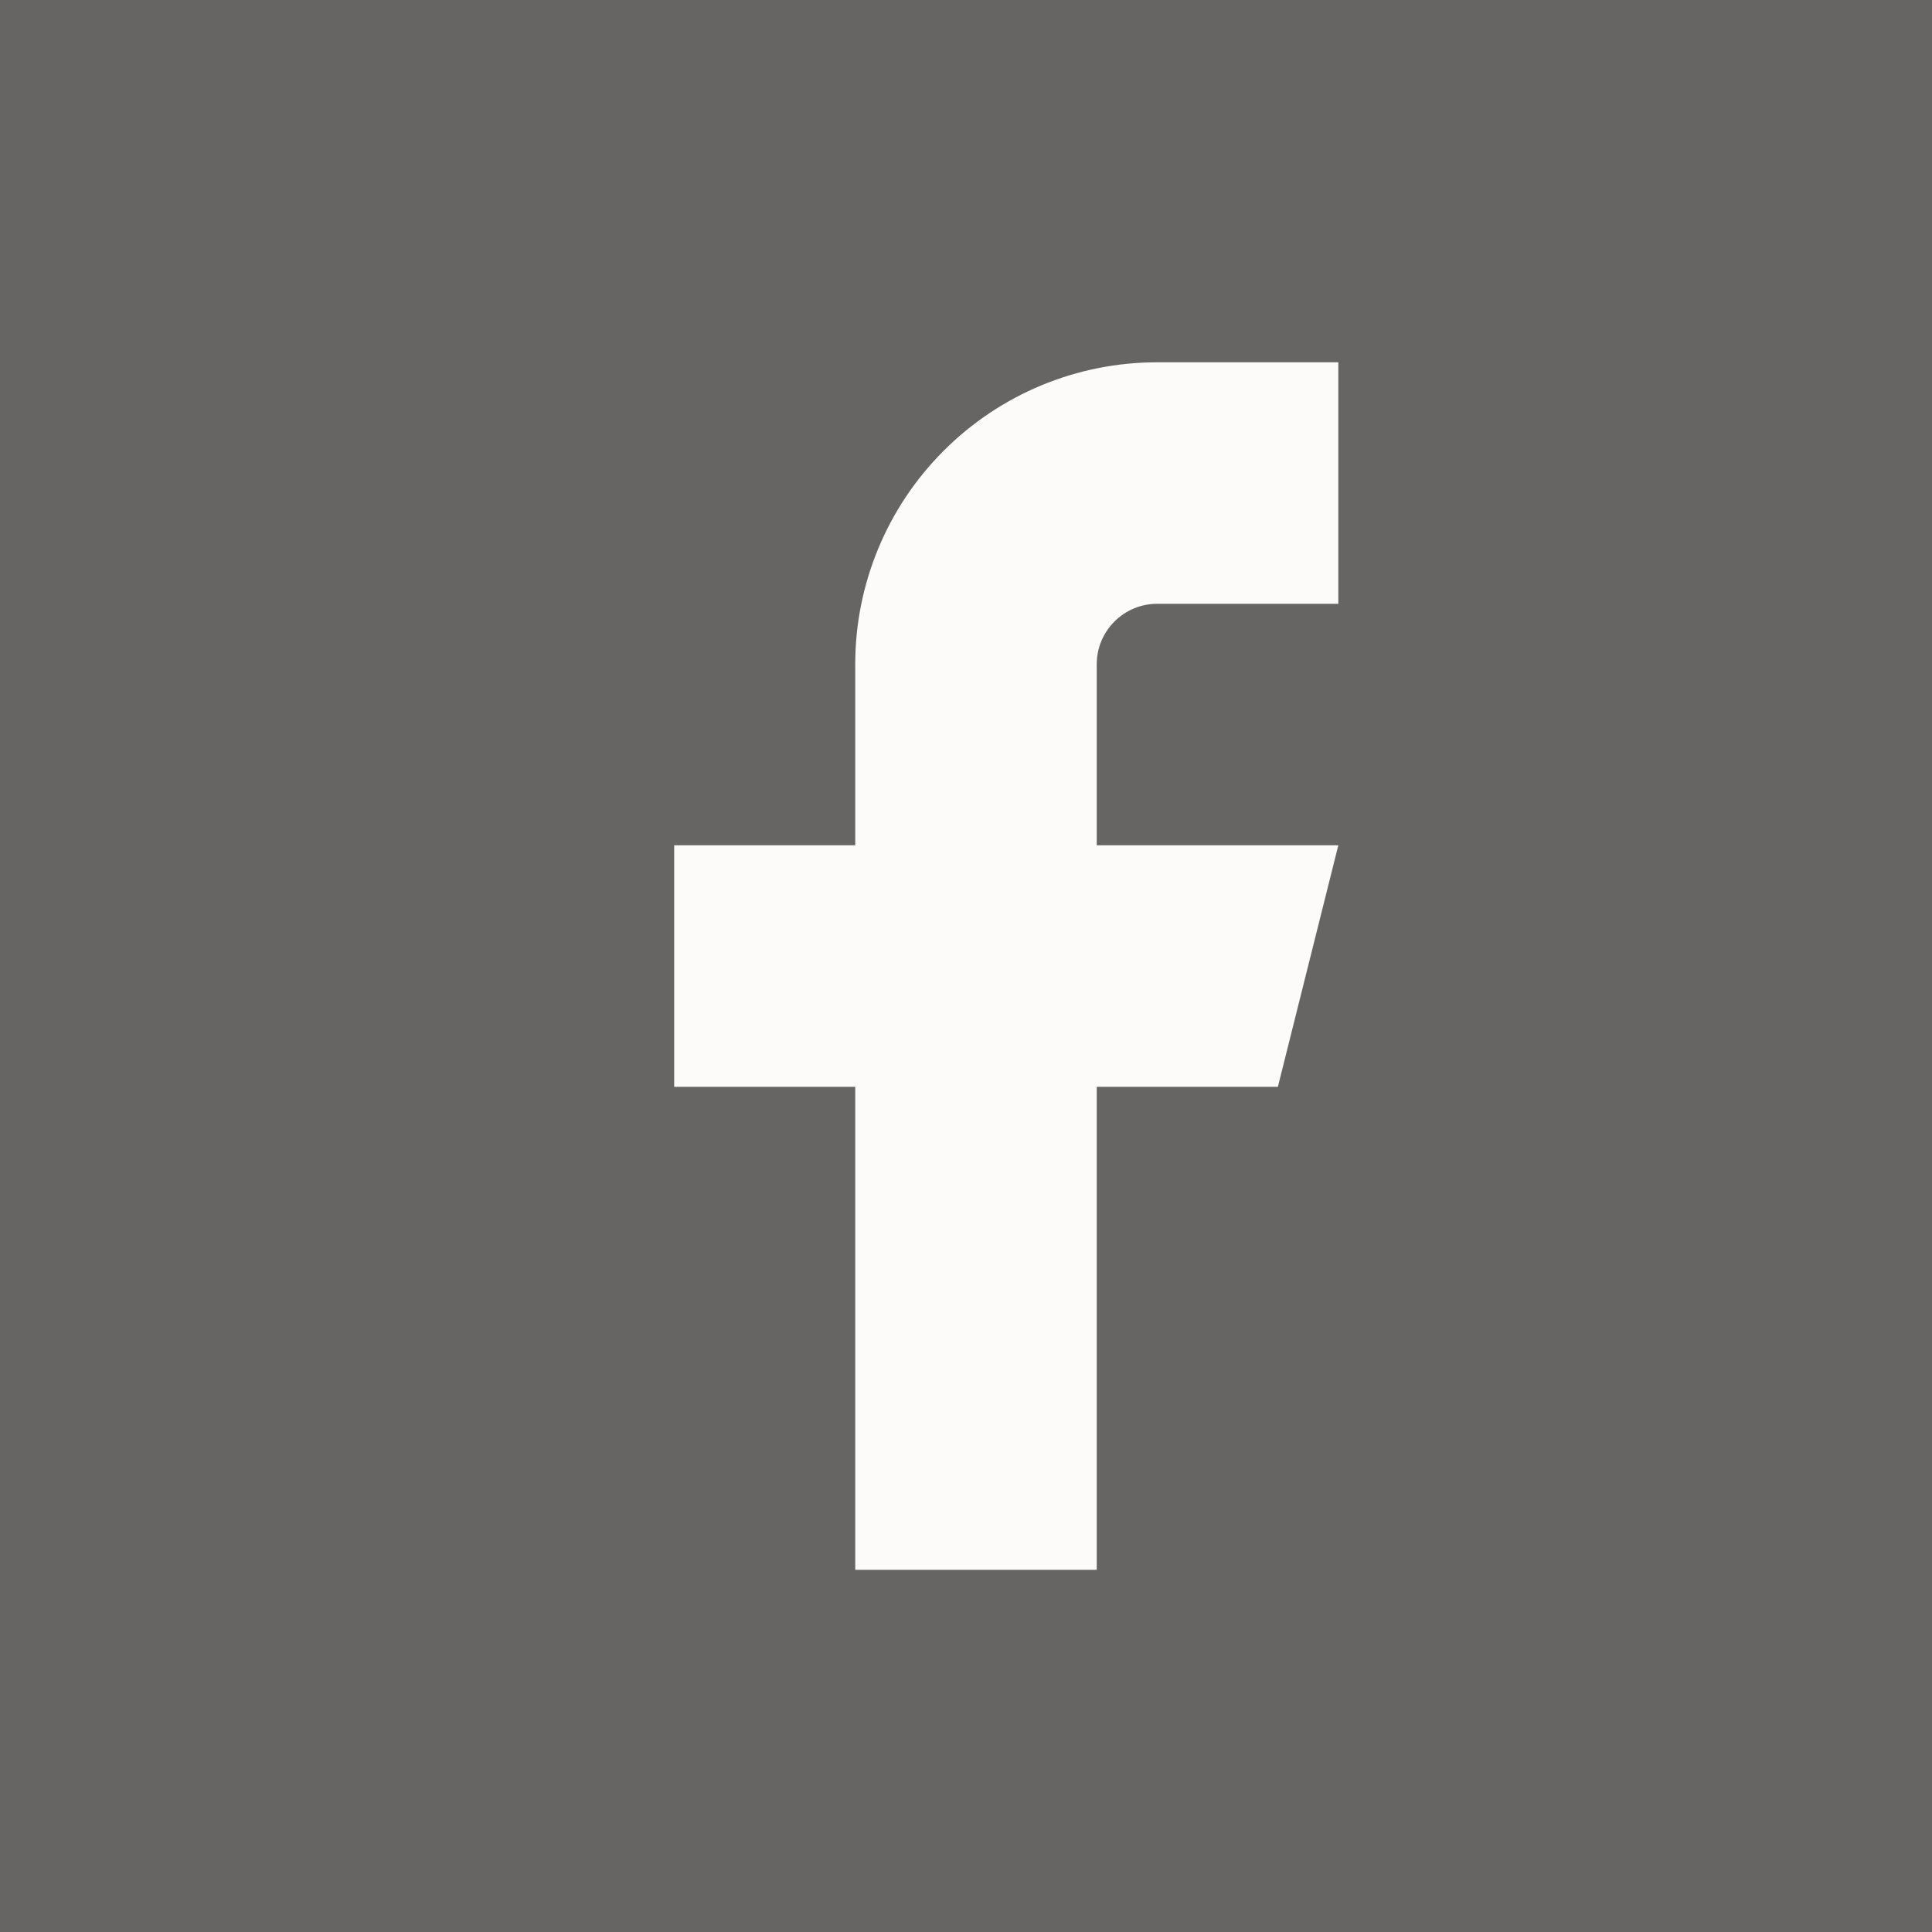
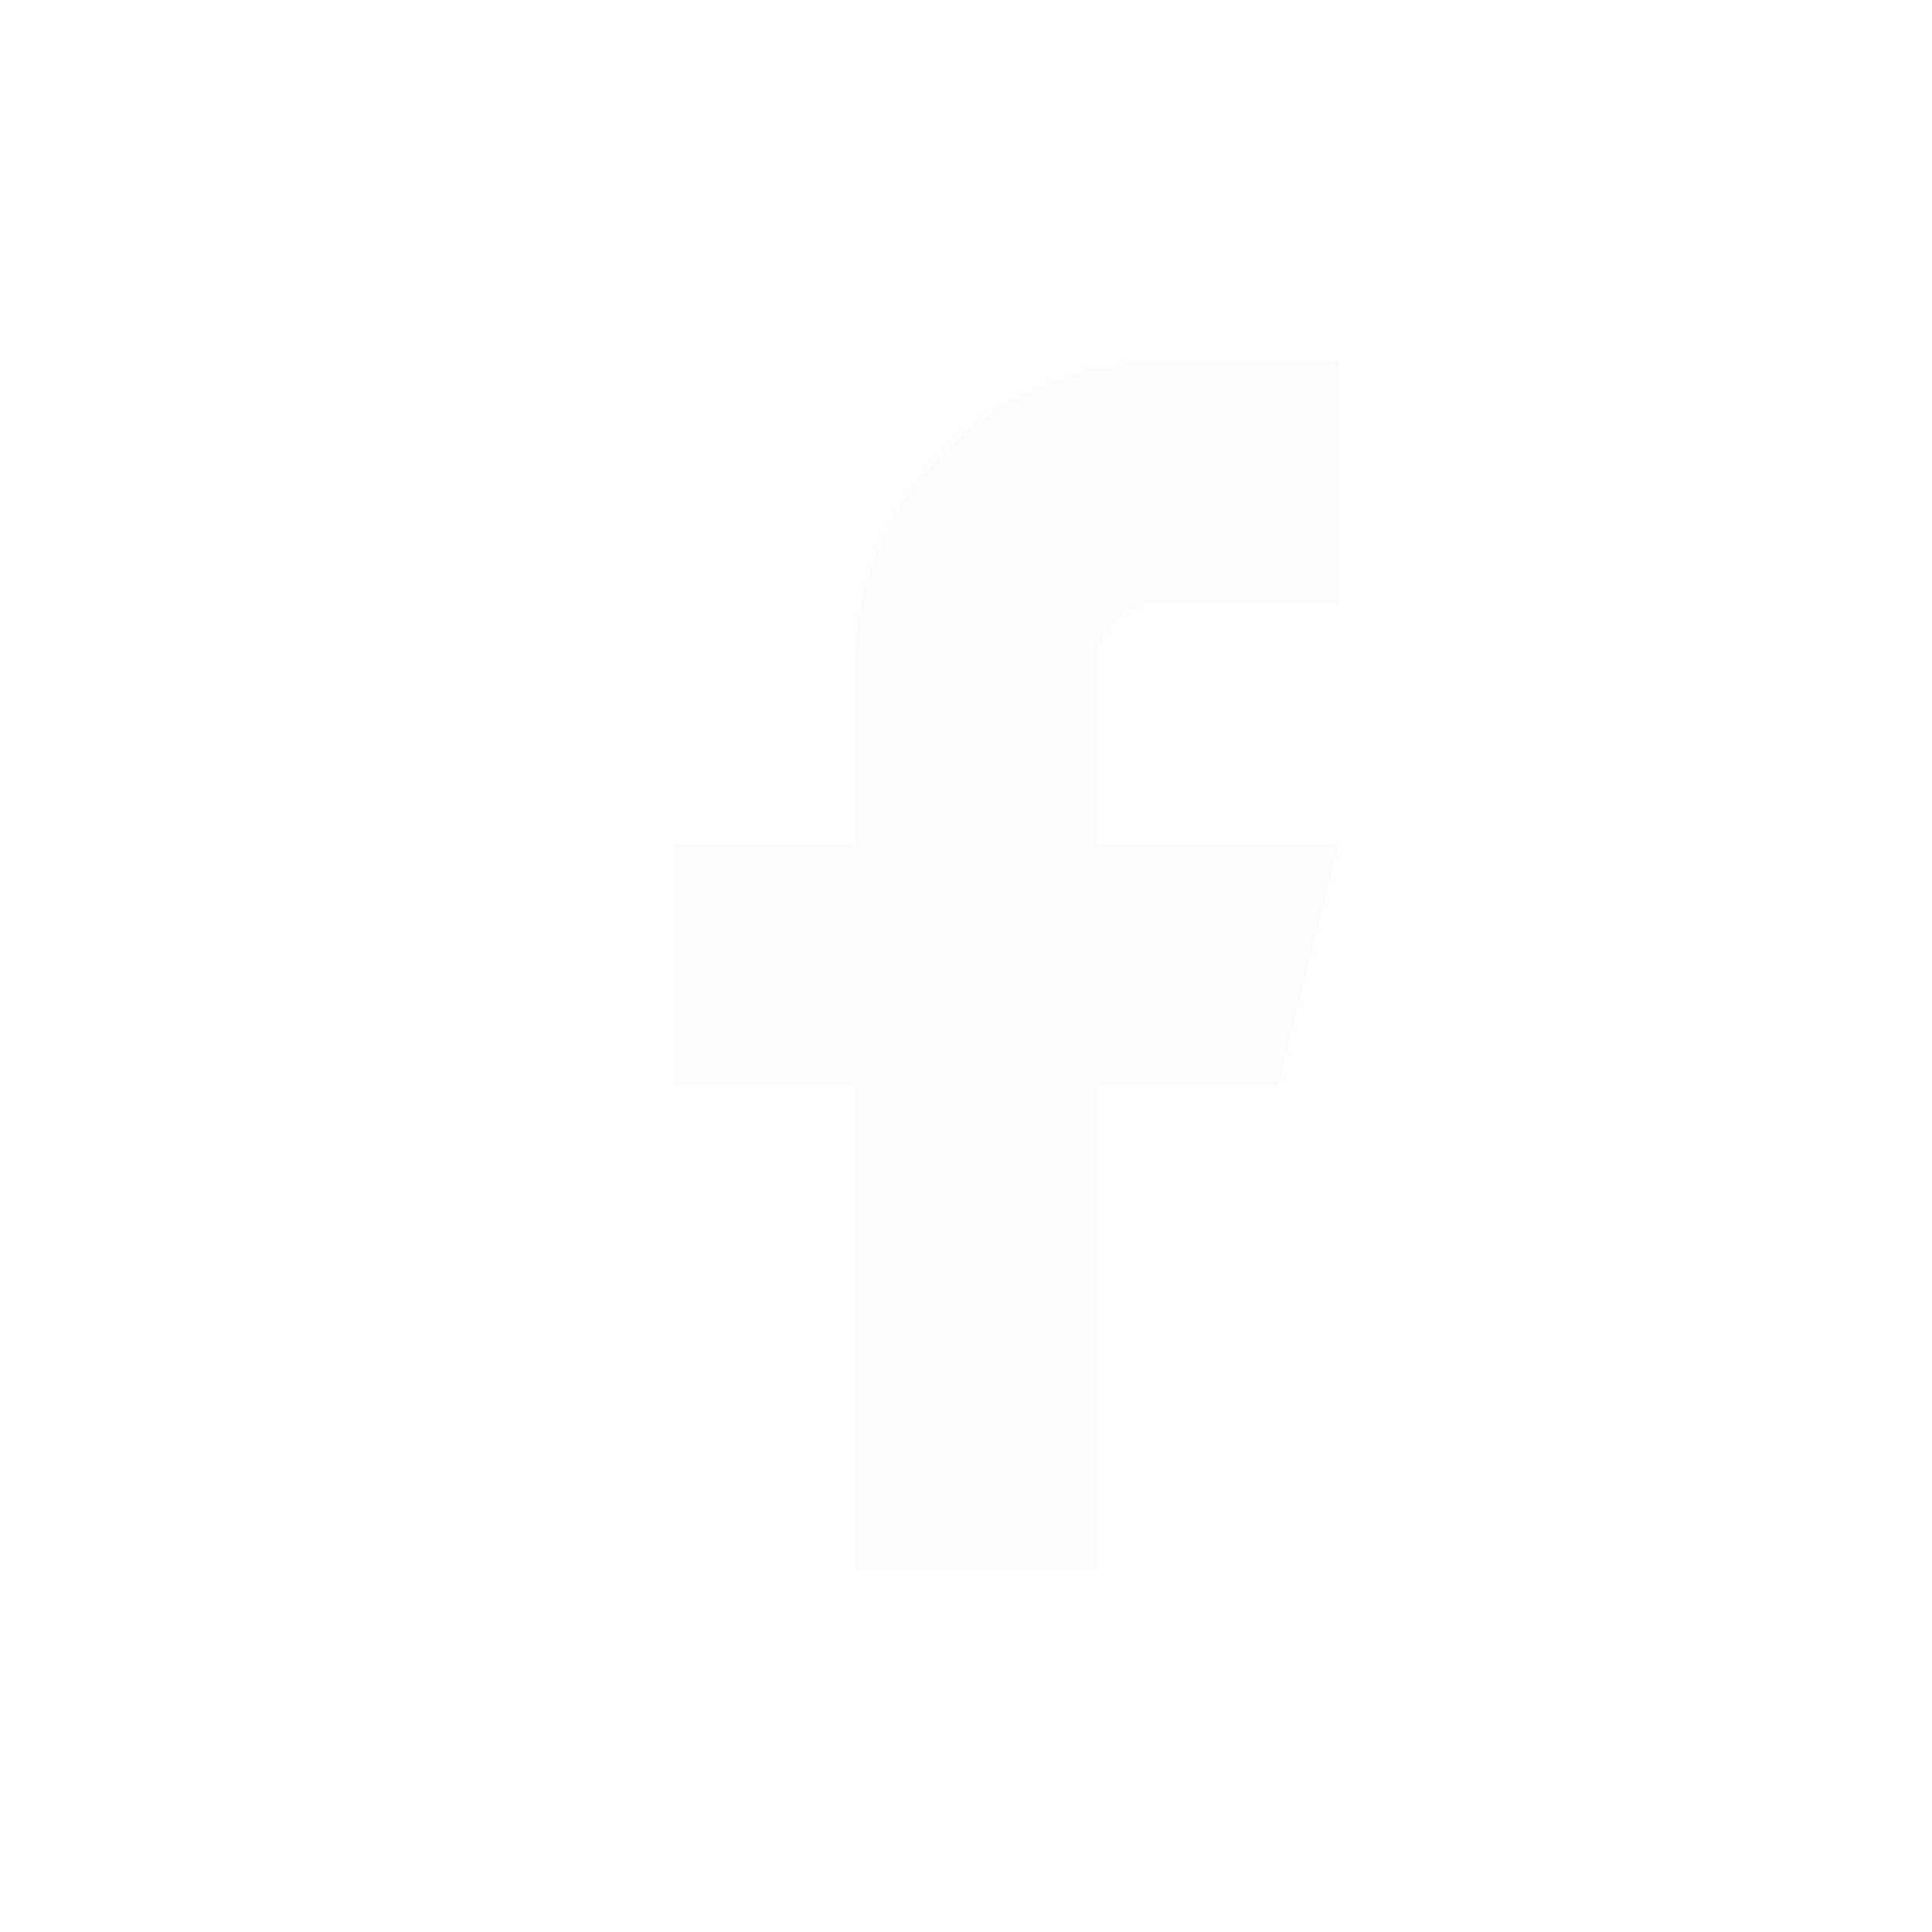
<svg xmlns="http://www.w3.org/2000/svg" width="21" height="21" viewBox="0 0 21 21" fill="none">
-   <rect width="21" height="21" fill="#676563" />
  <path d="M14.547 3.938H12.578C11.707 3.938 10.873 4.283 10.258 4.899C9.642 5.514 9.296 6.349 9.296 7.219V9.188H7.328V11.813H9.296V17.063H11.921V11.813H13.89L14.547 9.188H11.921V7.219C11.921 7.045 11.991 6.878 12.114 6.755C12.237 6.632 12.404 6.563 12.578 6.563H14.547V3.938Z" fill="#FCFBFA" />
</svg>